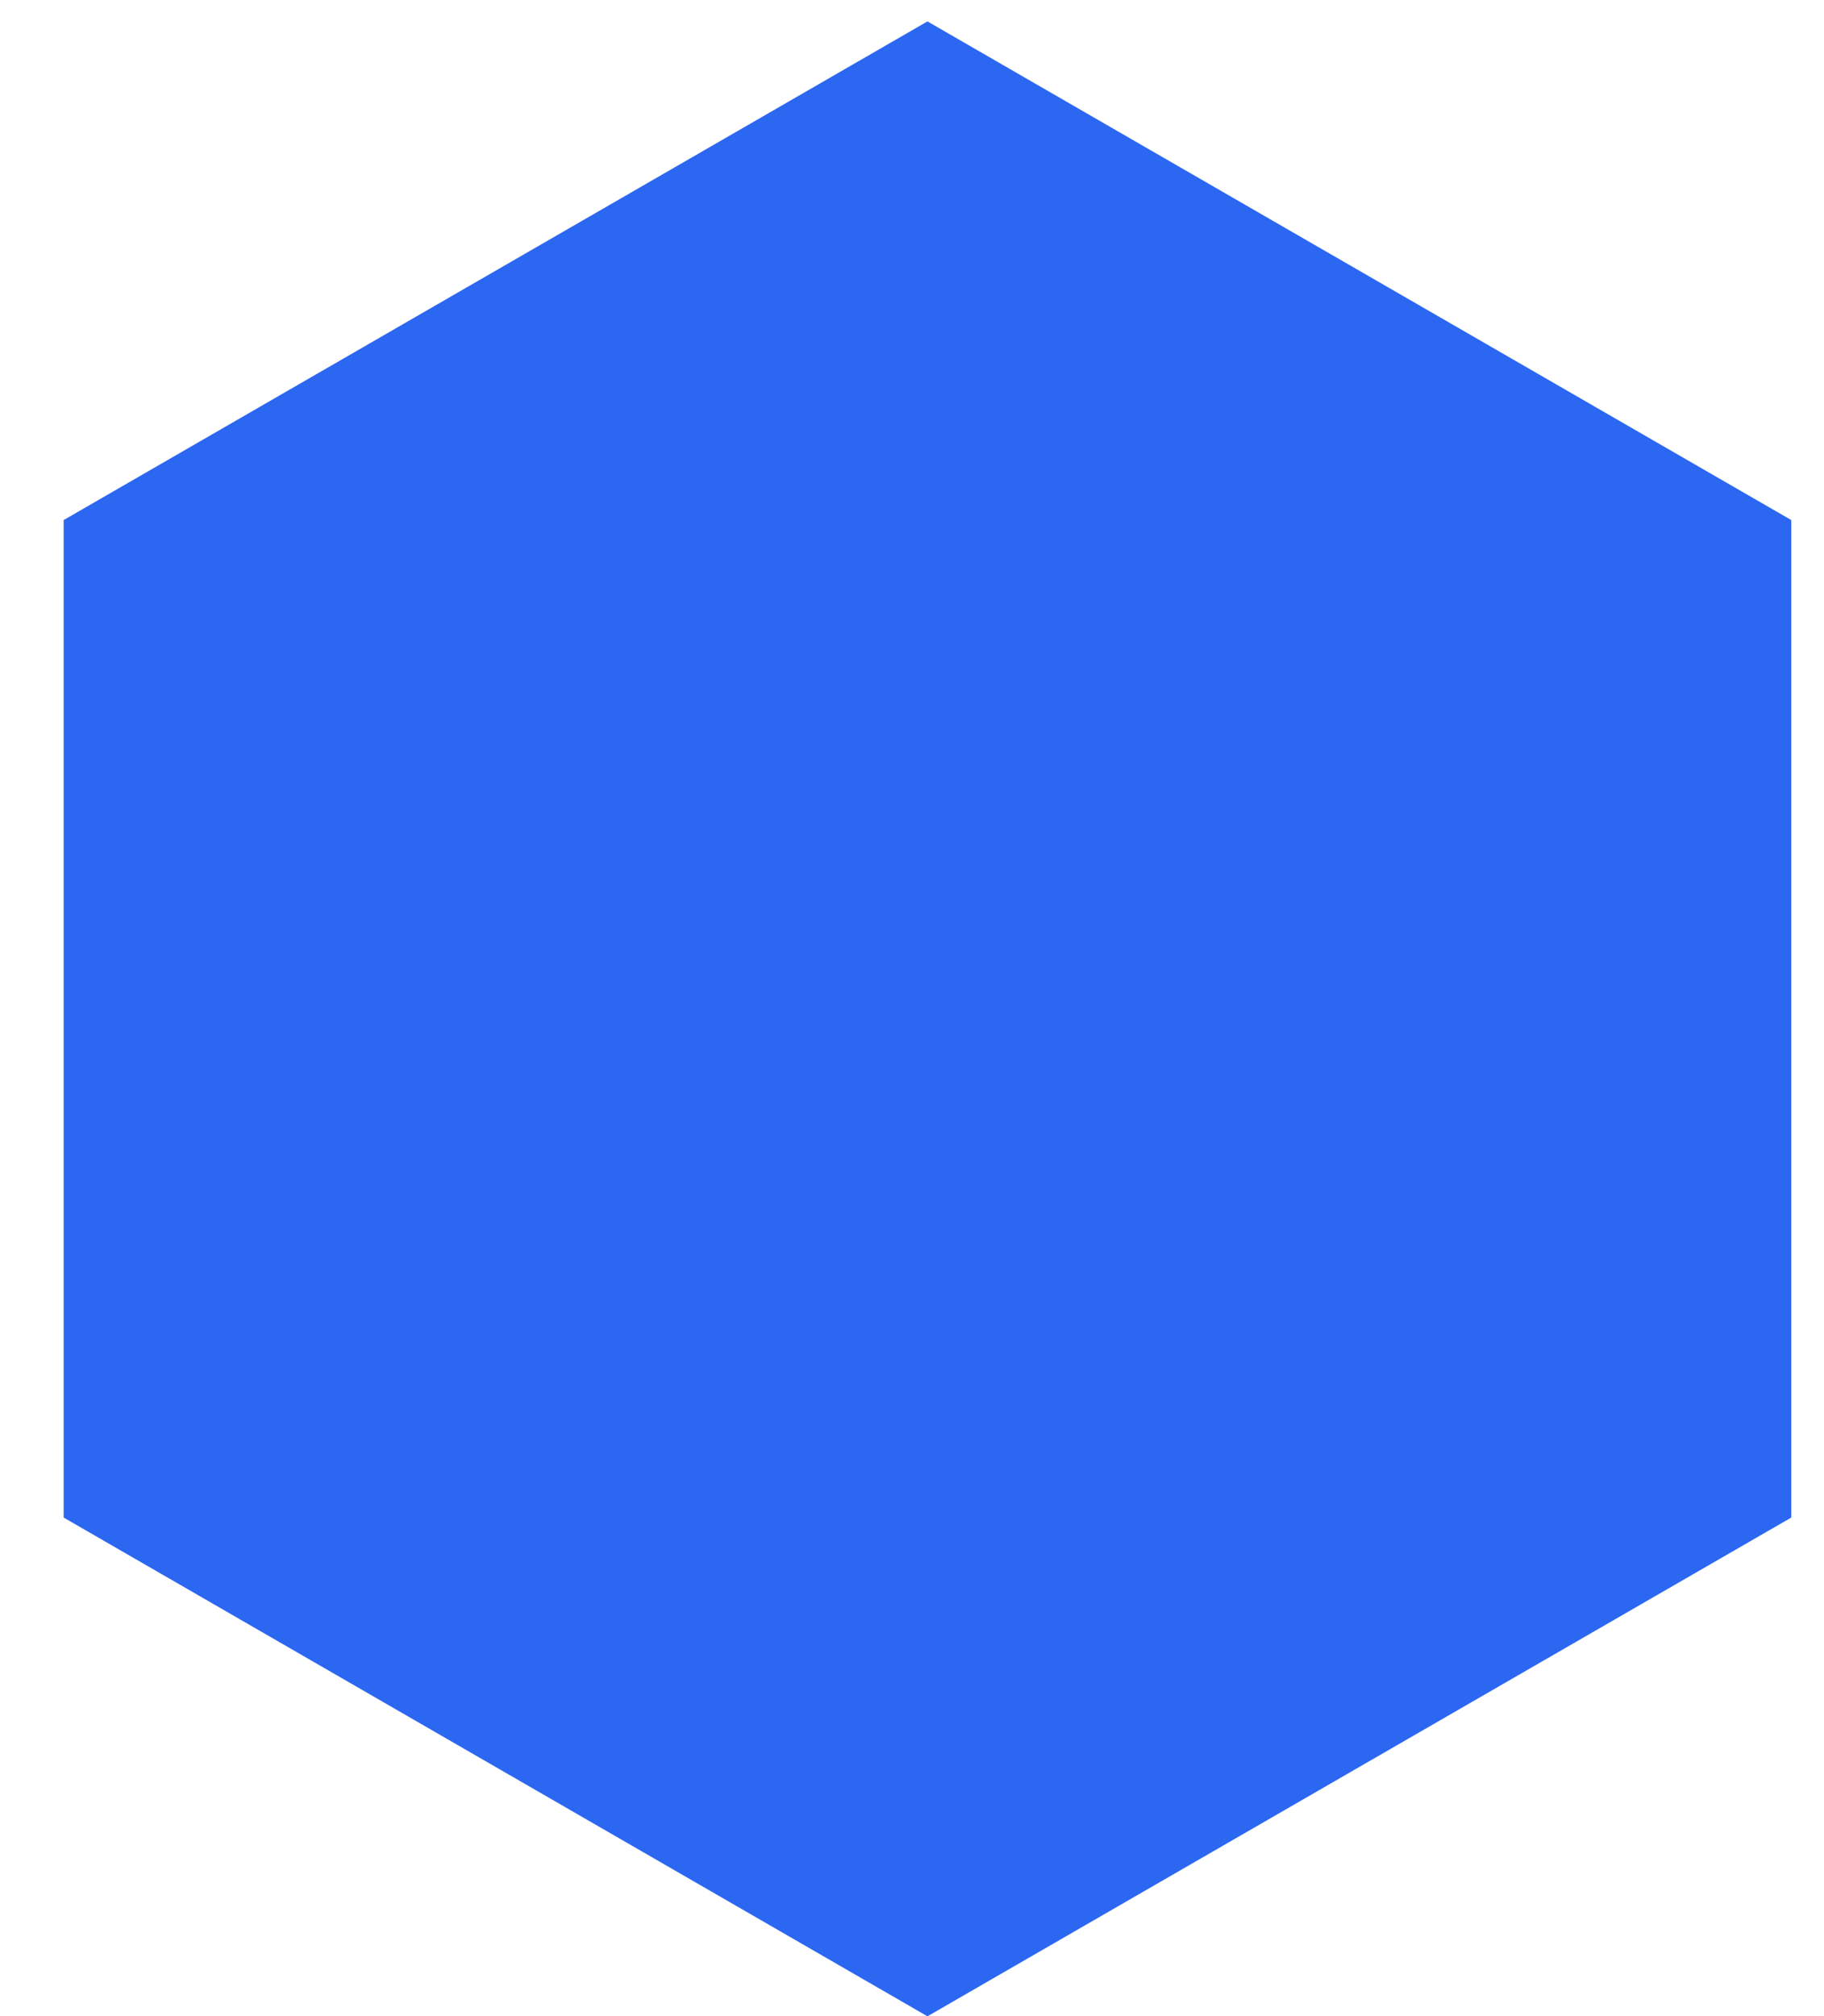
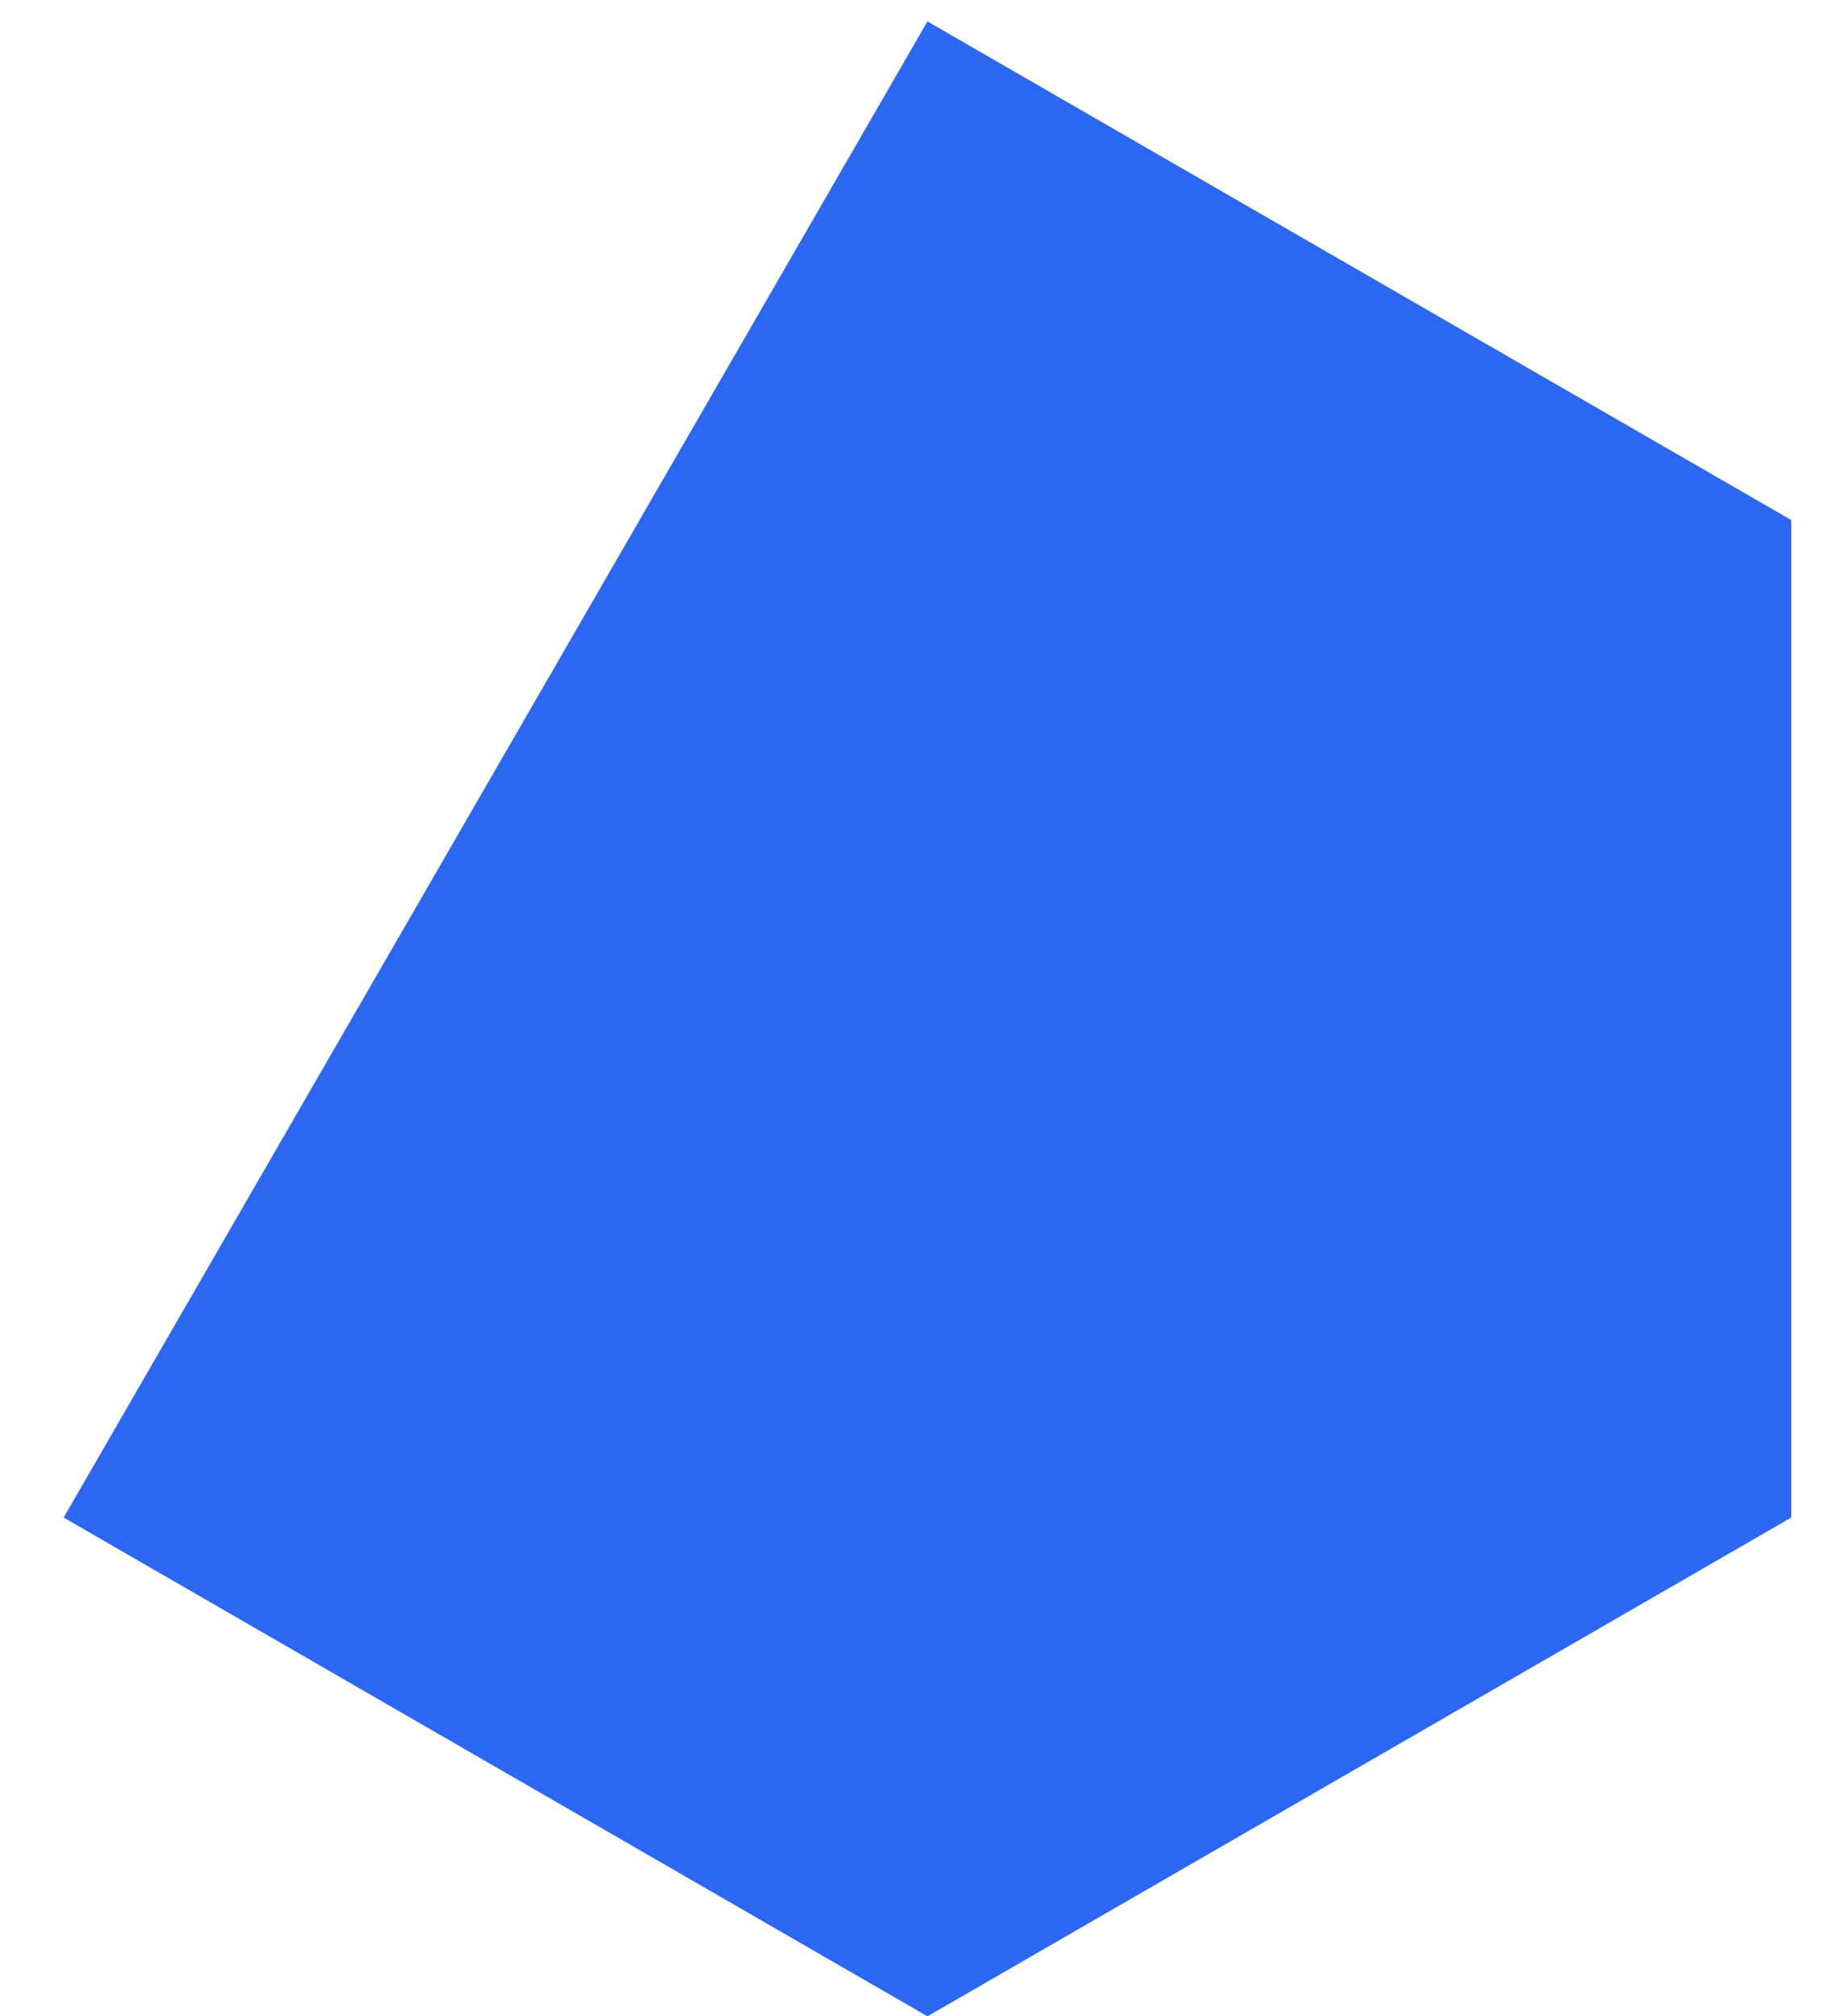
<svg xmlns="http://www.w3.org/2000/svg" width="19" height="21" viewBox="0 0 19 21" fill="none">
-   <path d="M9.661 0.223L18.659 5.417V15.807L9.661 21.002L0.663 15.807V5.417L9.661 0.223Z" fill="#2C67F2" />
+   <path d="M9.661 0.223L18.659 5.417V15.807L9.661 21.002L0.663 15.807L9.661 0.223Z" fill="#2C67F2" />
</svg>